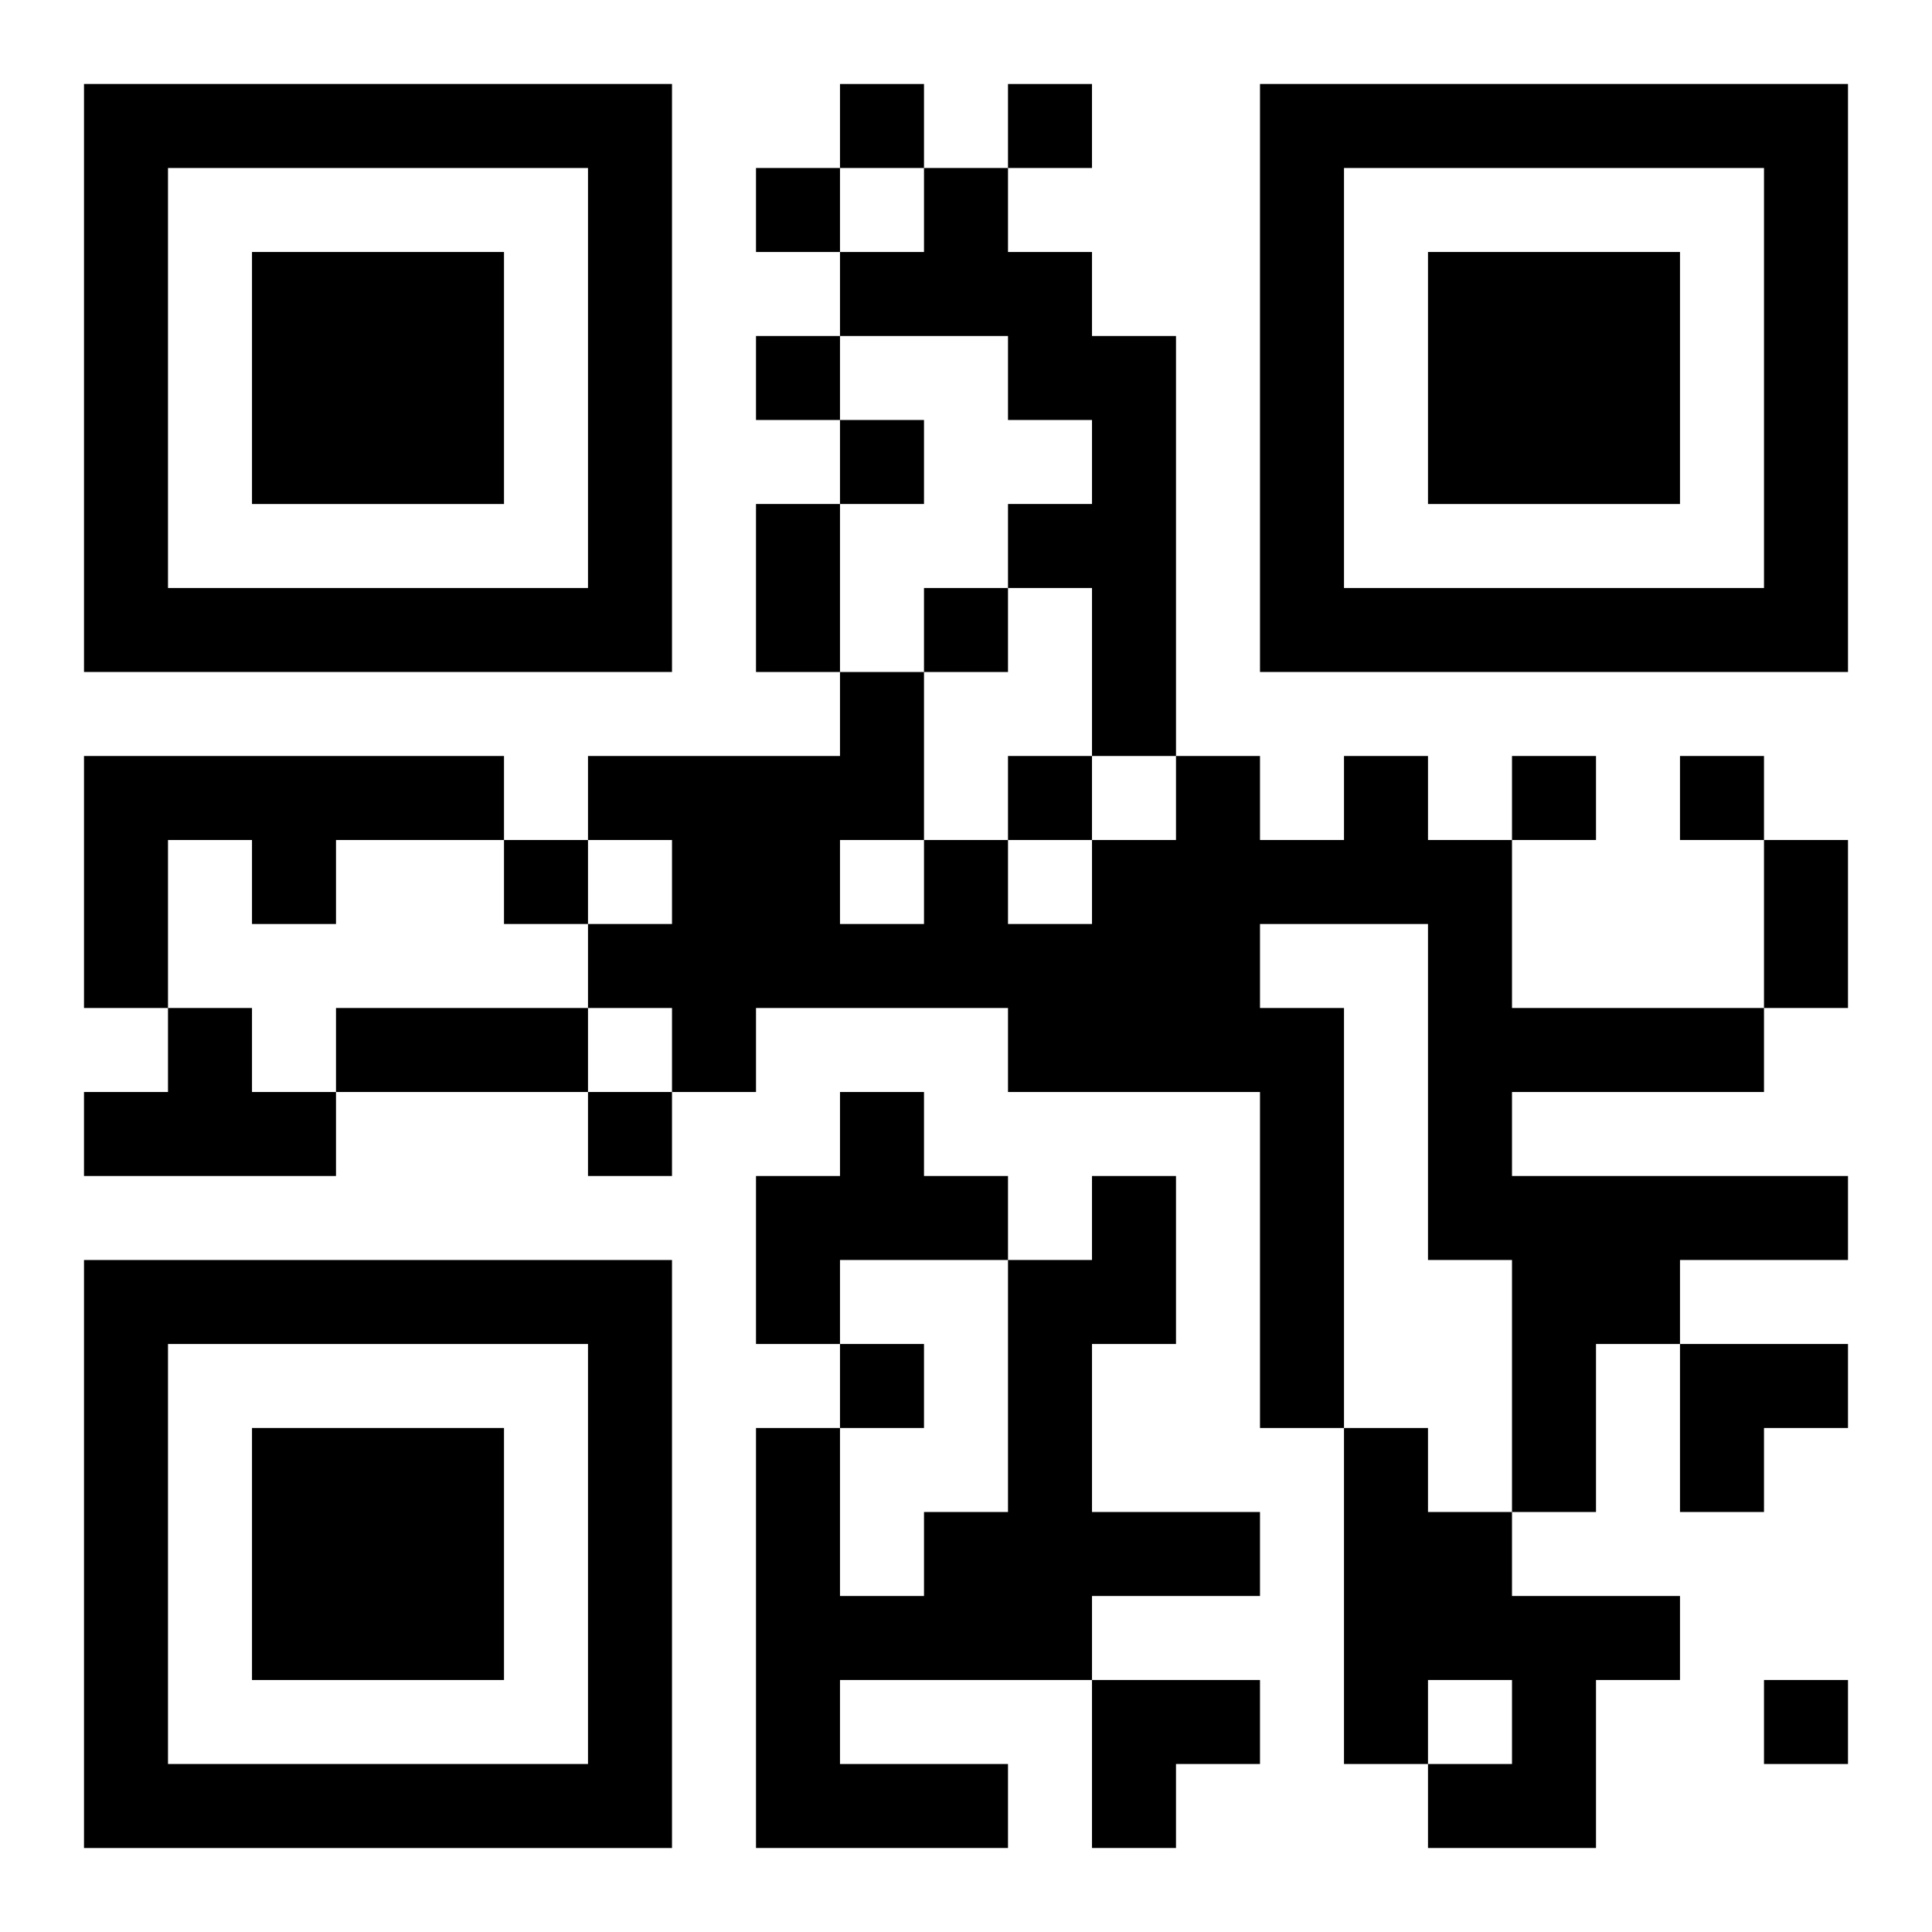
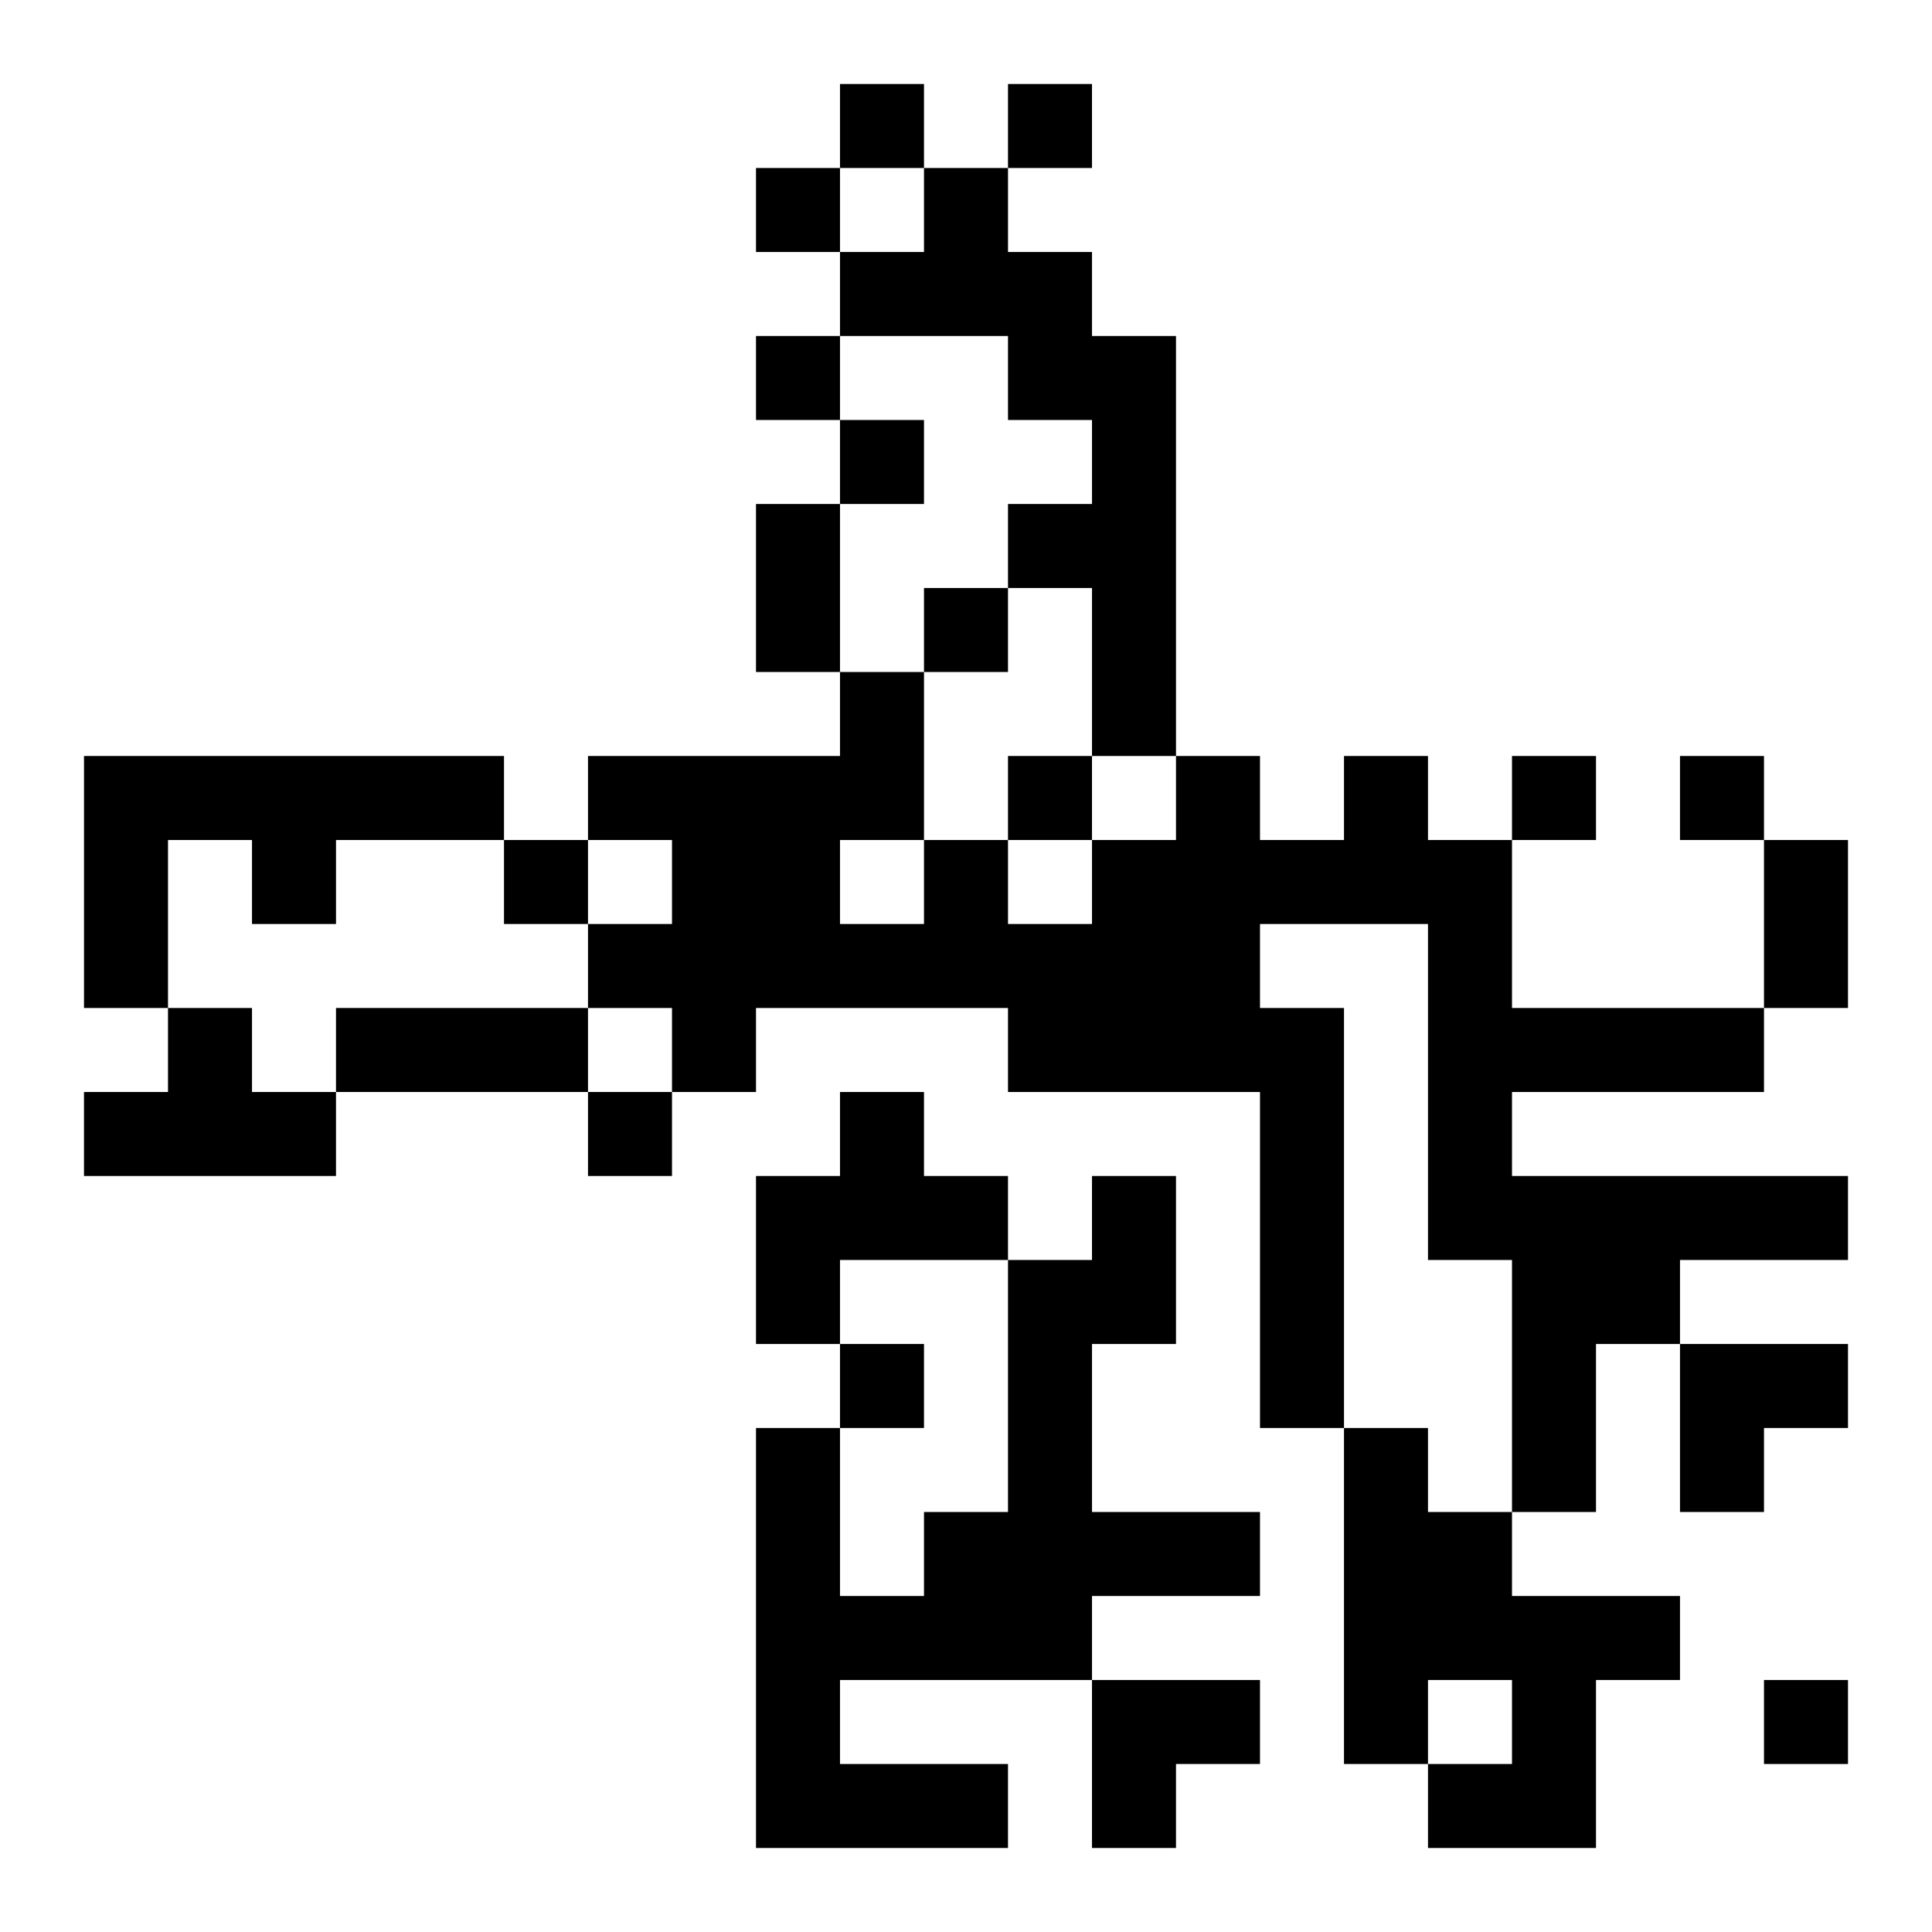
<svg xmlns="http://www.w3.org/2000/svg" xmlns:xlink="http://www.w3.org/1999/xlink" width="250" height="250" baseProfile="full" version="1.1" viewBox="-1 -1 23 23">
  <symbol id="a">
-     <path d="m0 7v7h7v-7h-7zm1 1h5v5h-5v-5zm1 1v3h3v-3h-3z" />
-   </symbol>
+     </symbol>
  <use y="-7" xlink:href="#a" />
  <use y="7" xlink:href="#a" />
  <use x="14" y="-7" xlink:href="#a" />
  <path d="m10 1h1v1h1v1h1v5h-1v-2h-1v-1h1v-1h-1v-1h-2v-1h1v-1m-10 7h5v1h-2v1h-1v-1h-1v2h-1v-3m15 0h1v1h1v2h3v1h-3v1h4v1h-2v1h-1v2h-1v-3h-1v-4h-2v1h1v5h-1v-4h-3v-1h-3v1h-1v-1h-1v-1h1v-1h-1v-1h3v-1h1v2h1v1h1v-1h1v-1h1v1h1v-1m-6 1v1h1v-1h-1m-8 2h1v1h1v1h-3v-1h1v-1m8 1h1v1h1v1h-2v1h-1v-2h1v-1m3 1h1v2h-1v2h2v1h-2v1h-3v1h2v1h-3v-5h1v2h1v-1h1v-3h1v-1m3 3h1v1h1v1h2v1h-1v2h-2v-1h1v-1h-1v1h-1v-4m-6-16v1h1v-1h-1m2 0v1h1v-1h-1m-3 1v1h1v-1h-1m0 2v1h1v-1h-1m1 1v1h1v-1h-1m1 2v1h1v-1h-1m1 2v1h1v-1h-1m6 0v1h1v-1h-1m2 0v1h1v-1h-1m-14 1v1h1v-1h-1m1 3v1h1v-1h-1m3 3v1h1v-1h-1m11 4v1h1v-1h-1m-12-14h1v2h-1v-2m12 4h1v2h-1v-2m-17 2h3v1h-3v-1m16 4h2v1h-1v1h-1zm-7 4h2v1h-1v1h-1z" />
</svg>